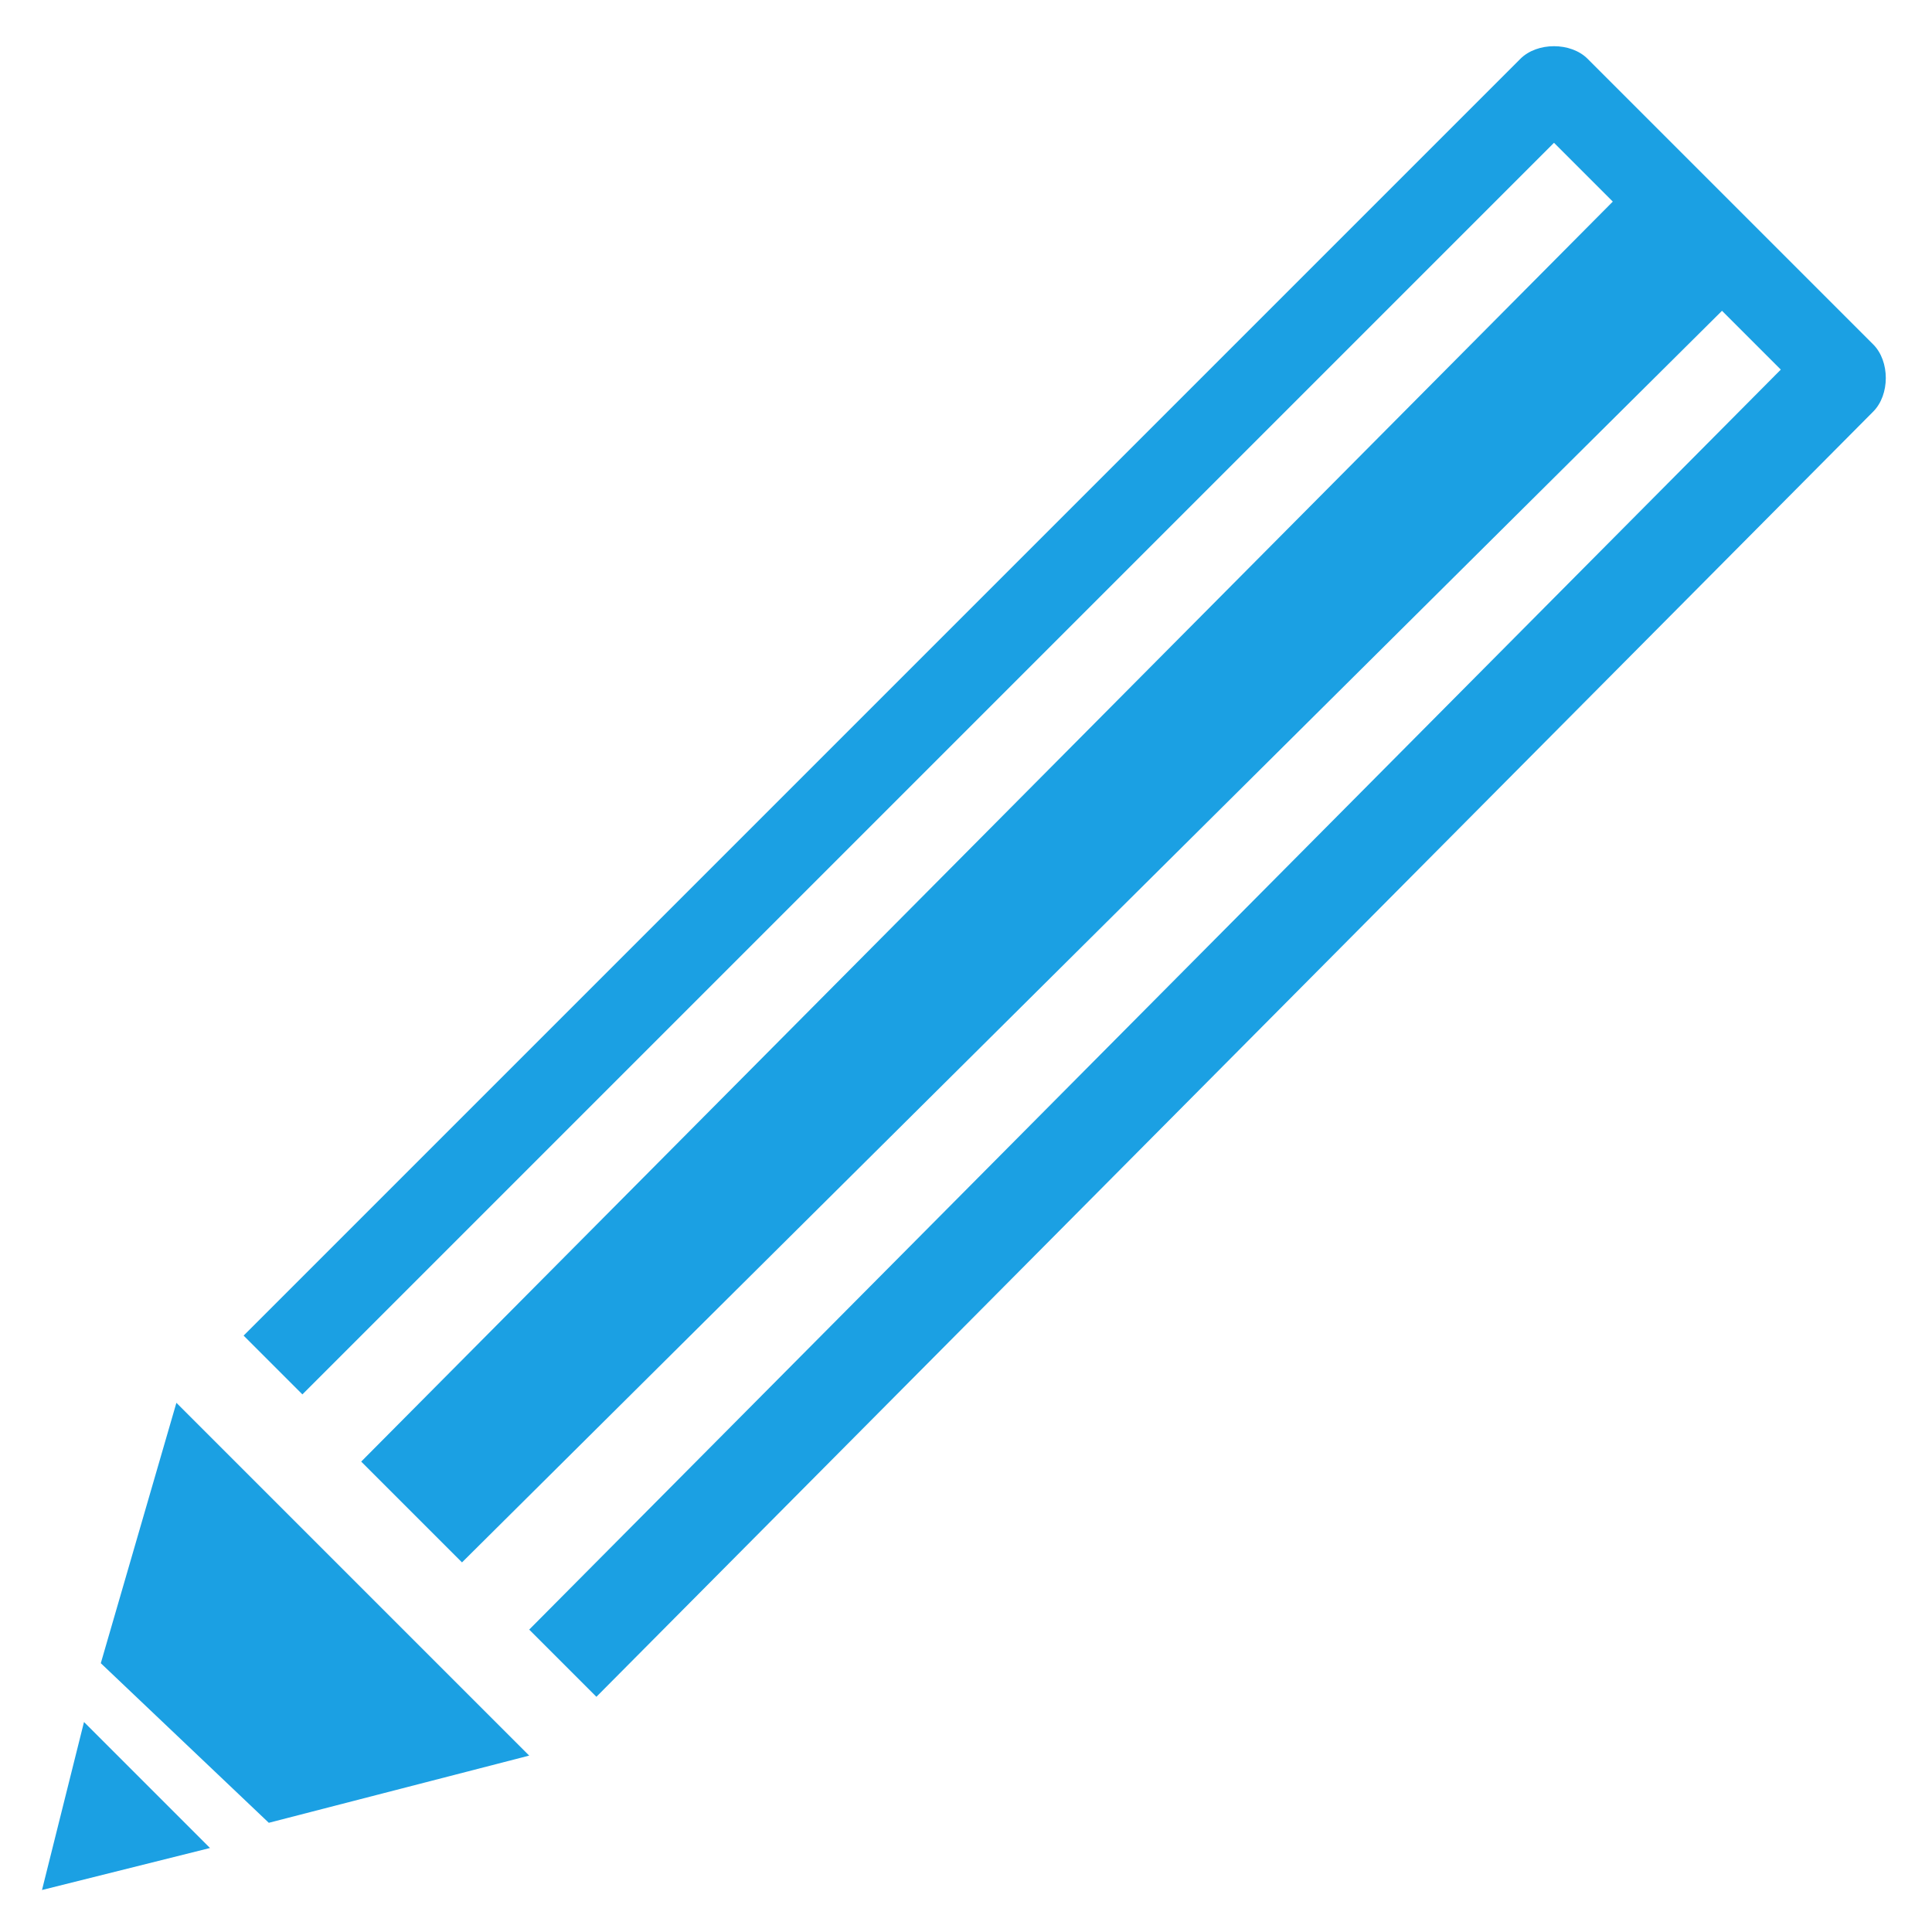
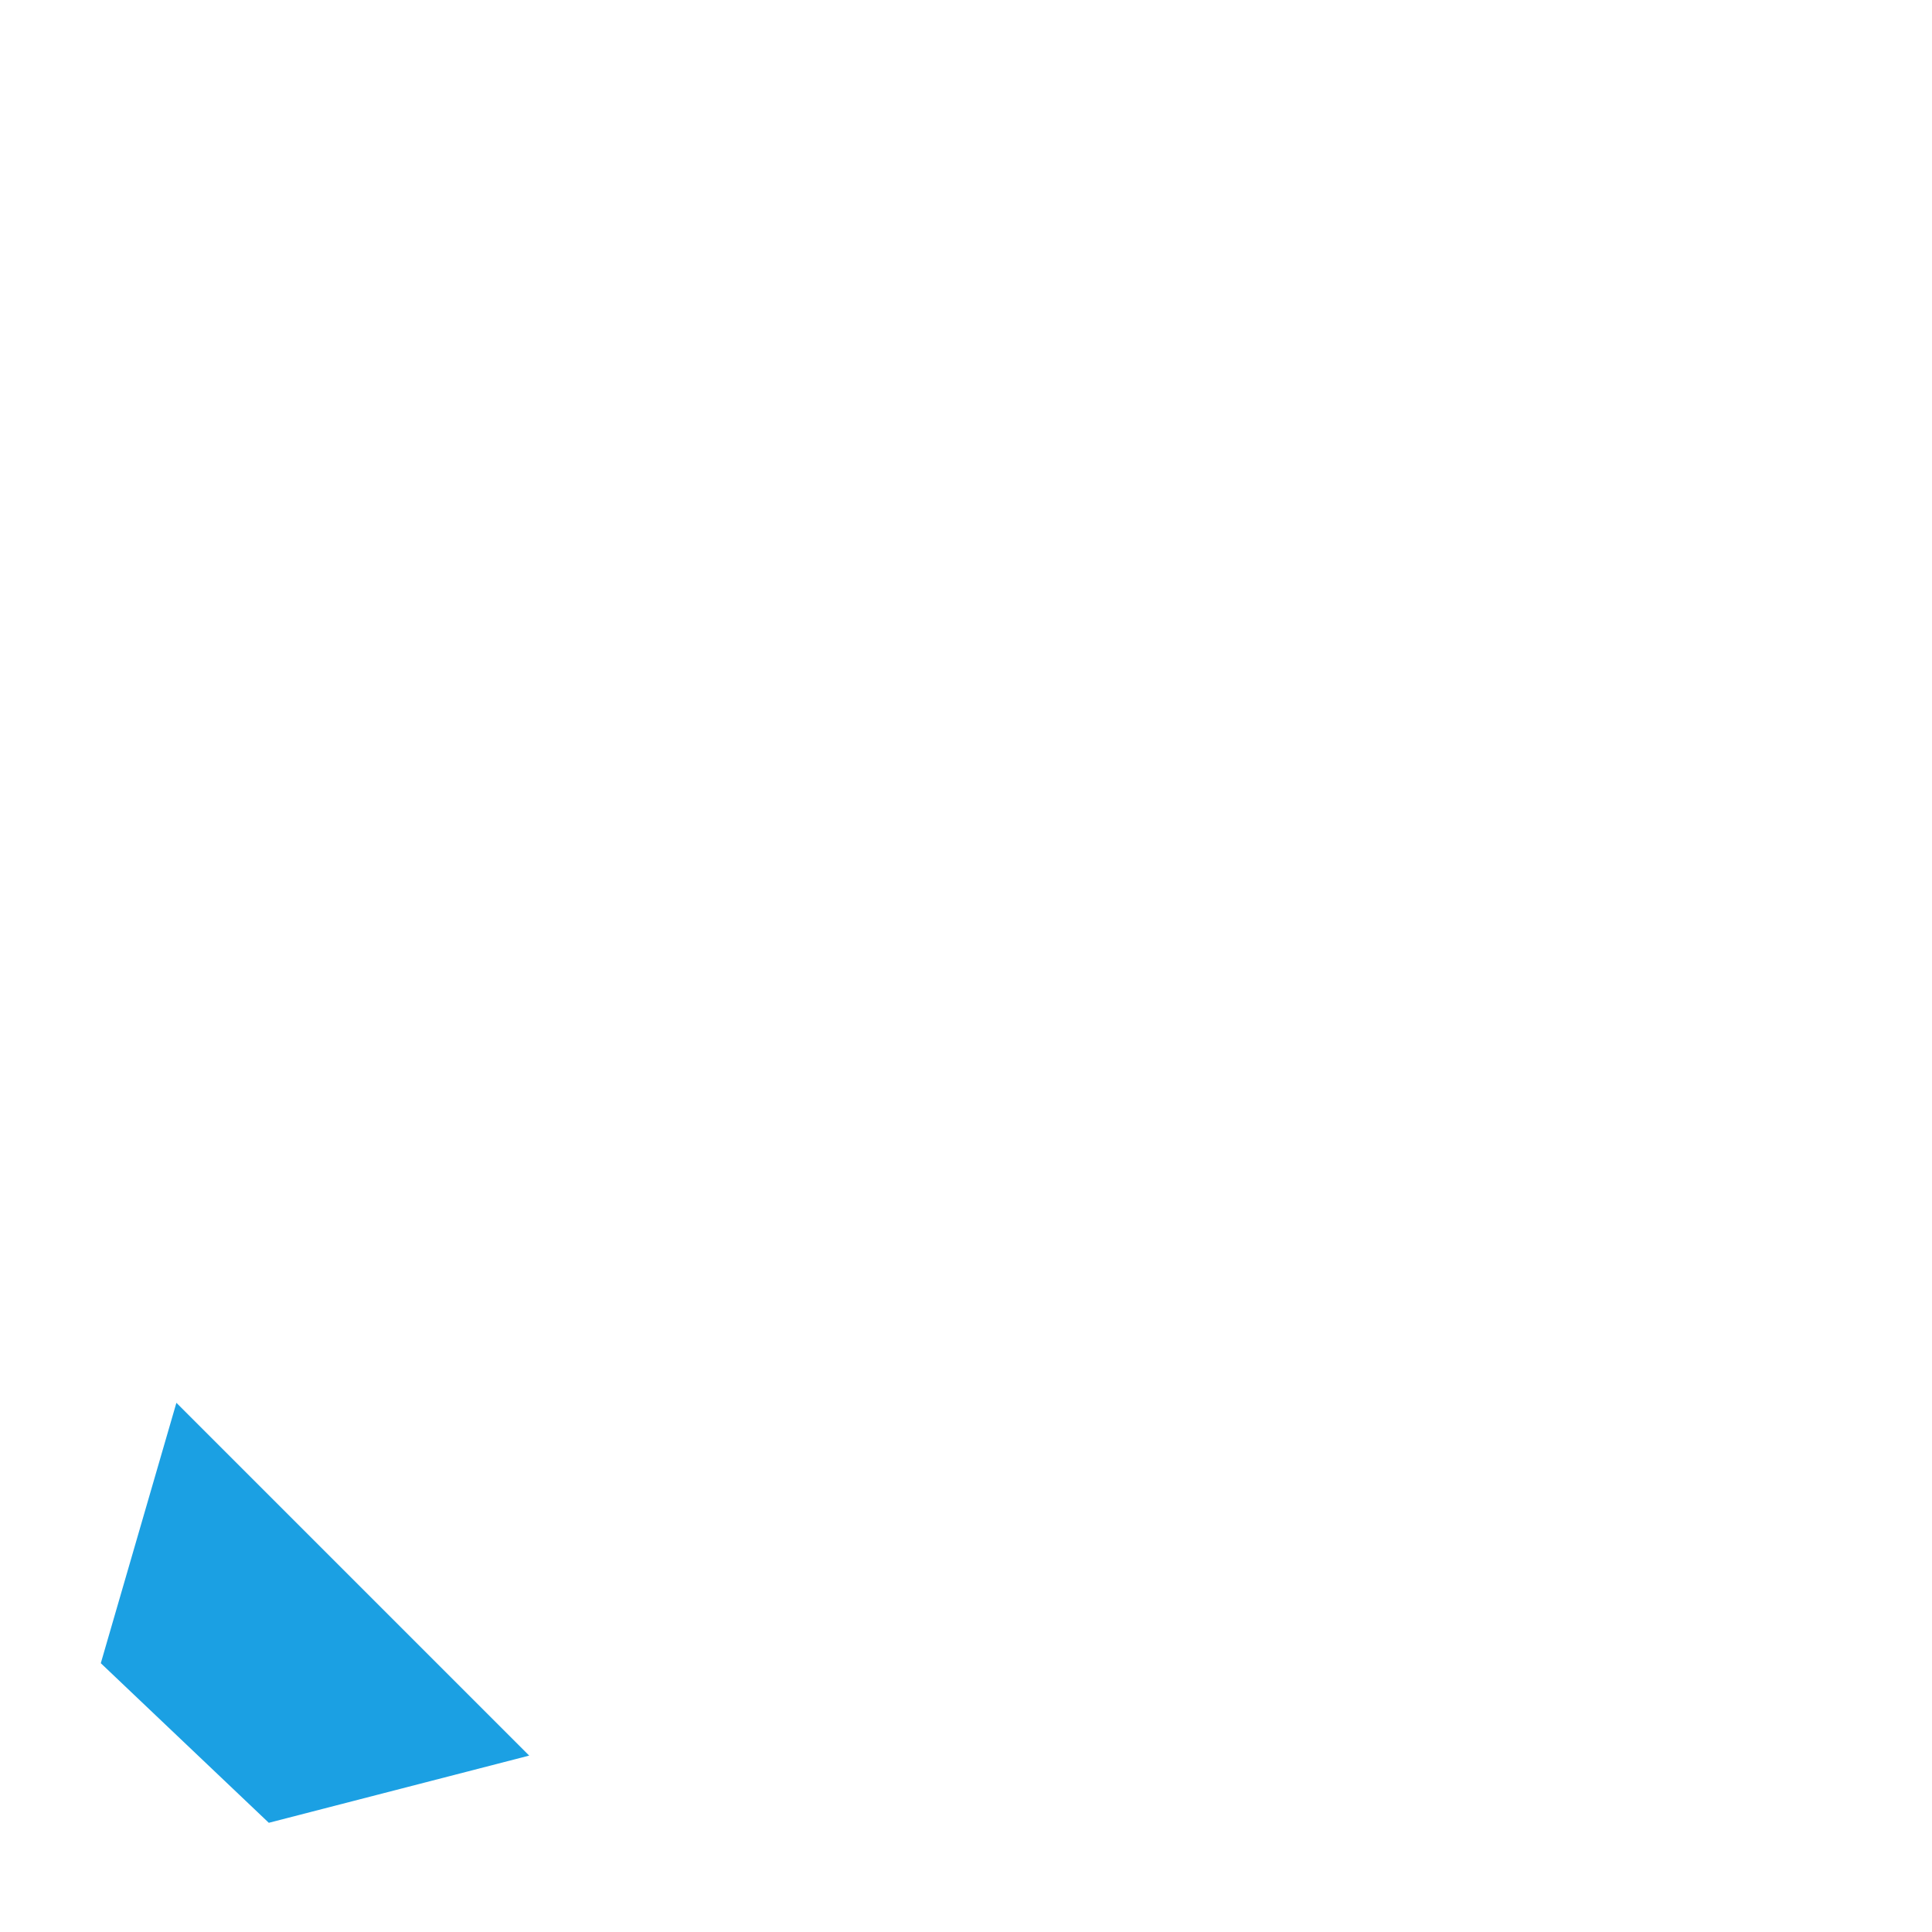
<svg xmlns="http://www.w3.org/2000/svg" version="1.1" id="Livello_1" x="0px" y="0px" viewBox="0 0 23 23" style="enable-background:new 0 0 23 23;" xml:space="preserve">
  <style type="text/css">
	.st0{fill:#1BA0E3;}
</style>
  <g>
-     <polygon class="st0" points="0.5,22.5 2.5,22 1,20.5  " />
    <polygon class="st0" points="1.2,19.8 3.2,21.7 6.3,20.9 2.1,16.7  " />
-     <path class="st0" d="M22.3,4.1l-3.4-3.4c-0.2-0.2-0.6-0.2-0.8,0L2.9,15.9l0.7,0.7L18.5,1.7l0.7,0.7L4.3,17.4l1.2,1.2L20.5,3.7   l0.7,0.7L6.3,19.4l0.8,0.8L22.3,4.9C22.5,4.7,22.5,4.3,22.3,4.1z" />
  </g>
</svg>